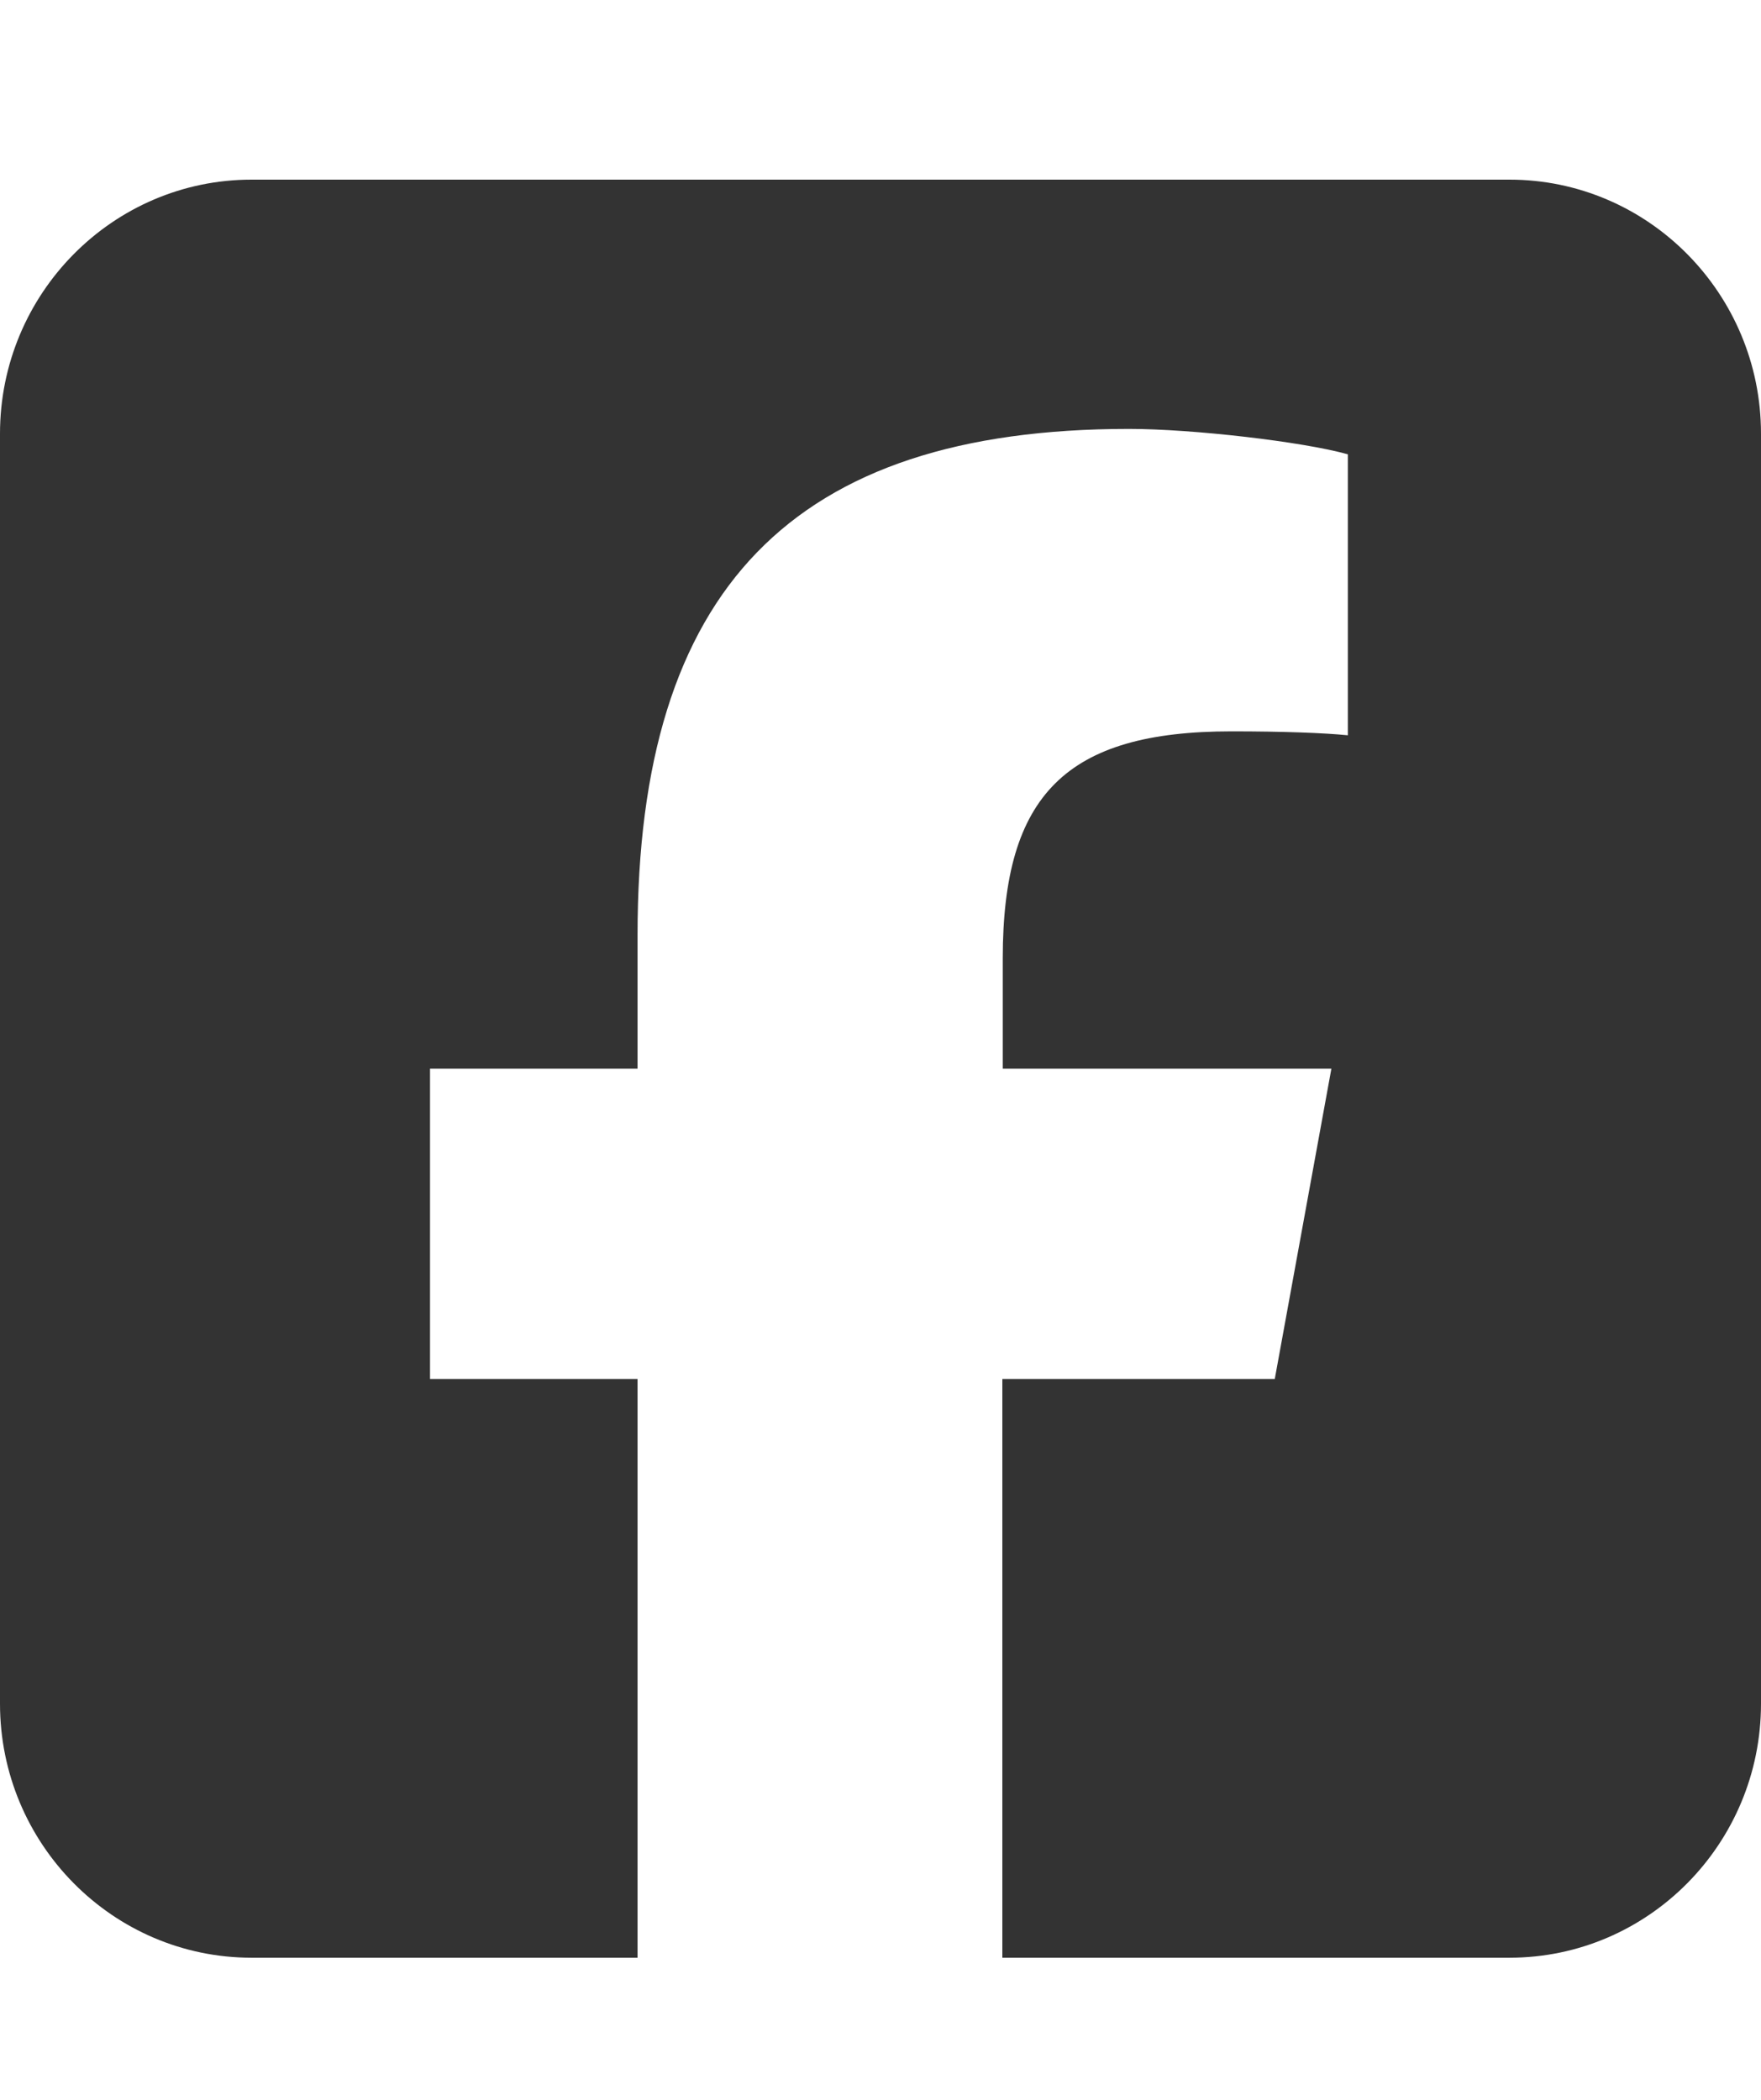
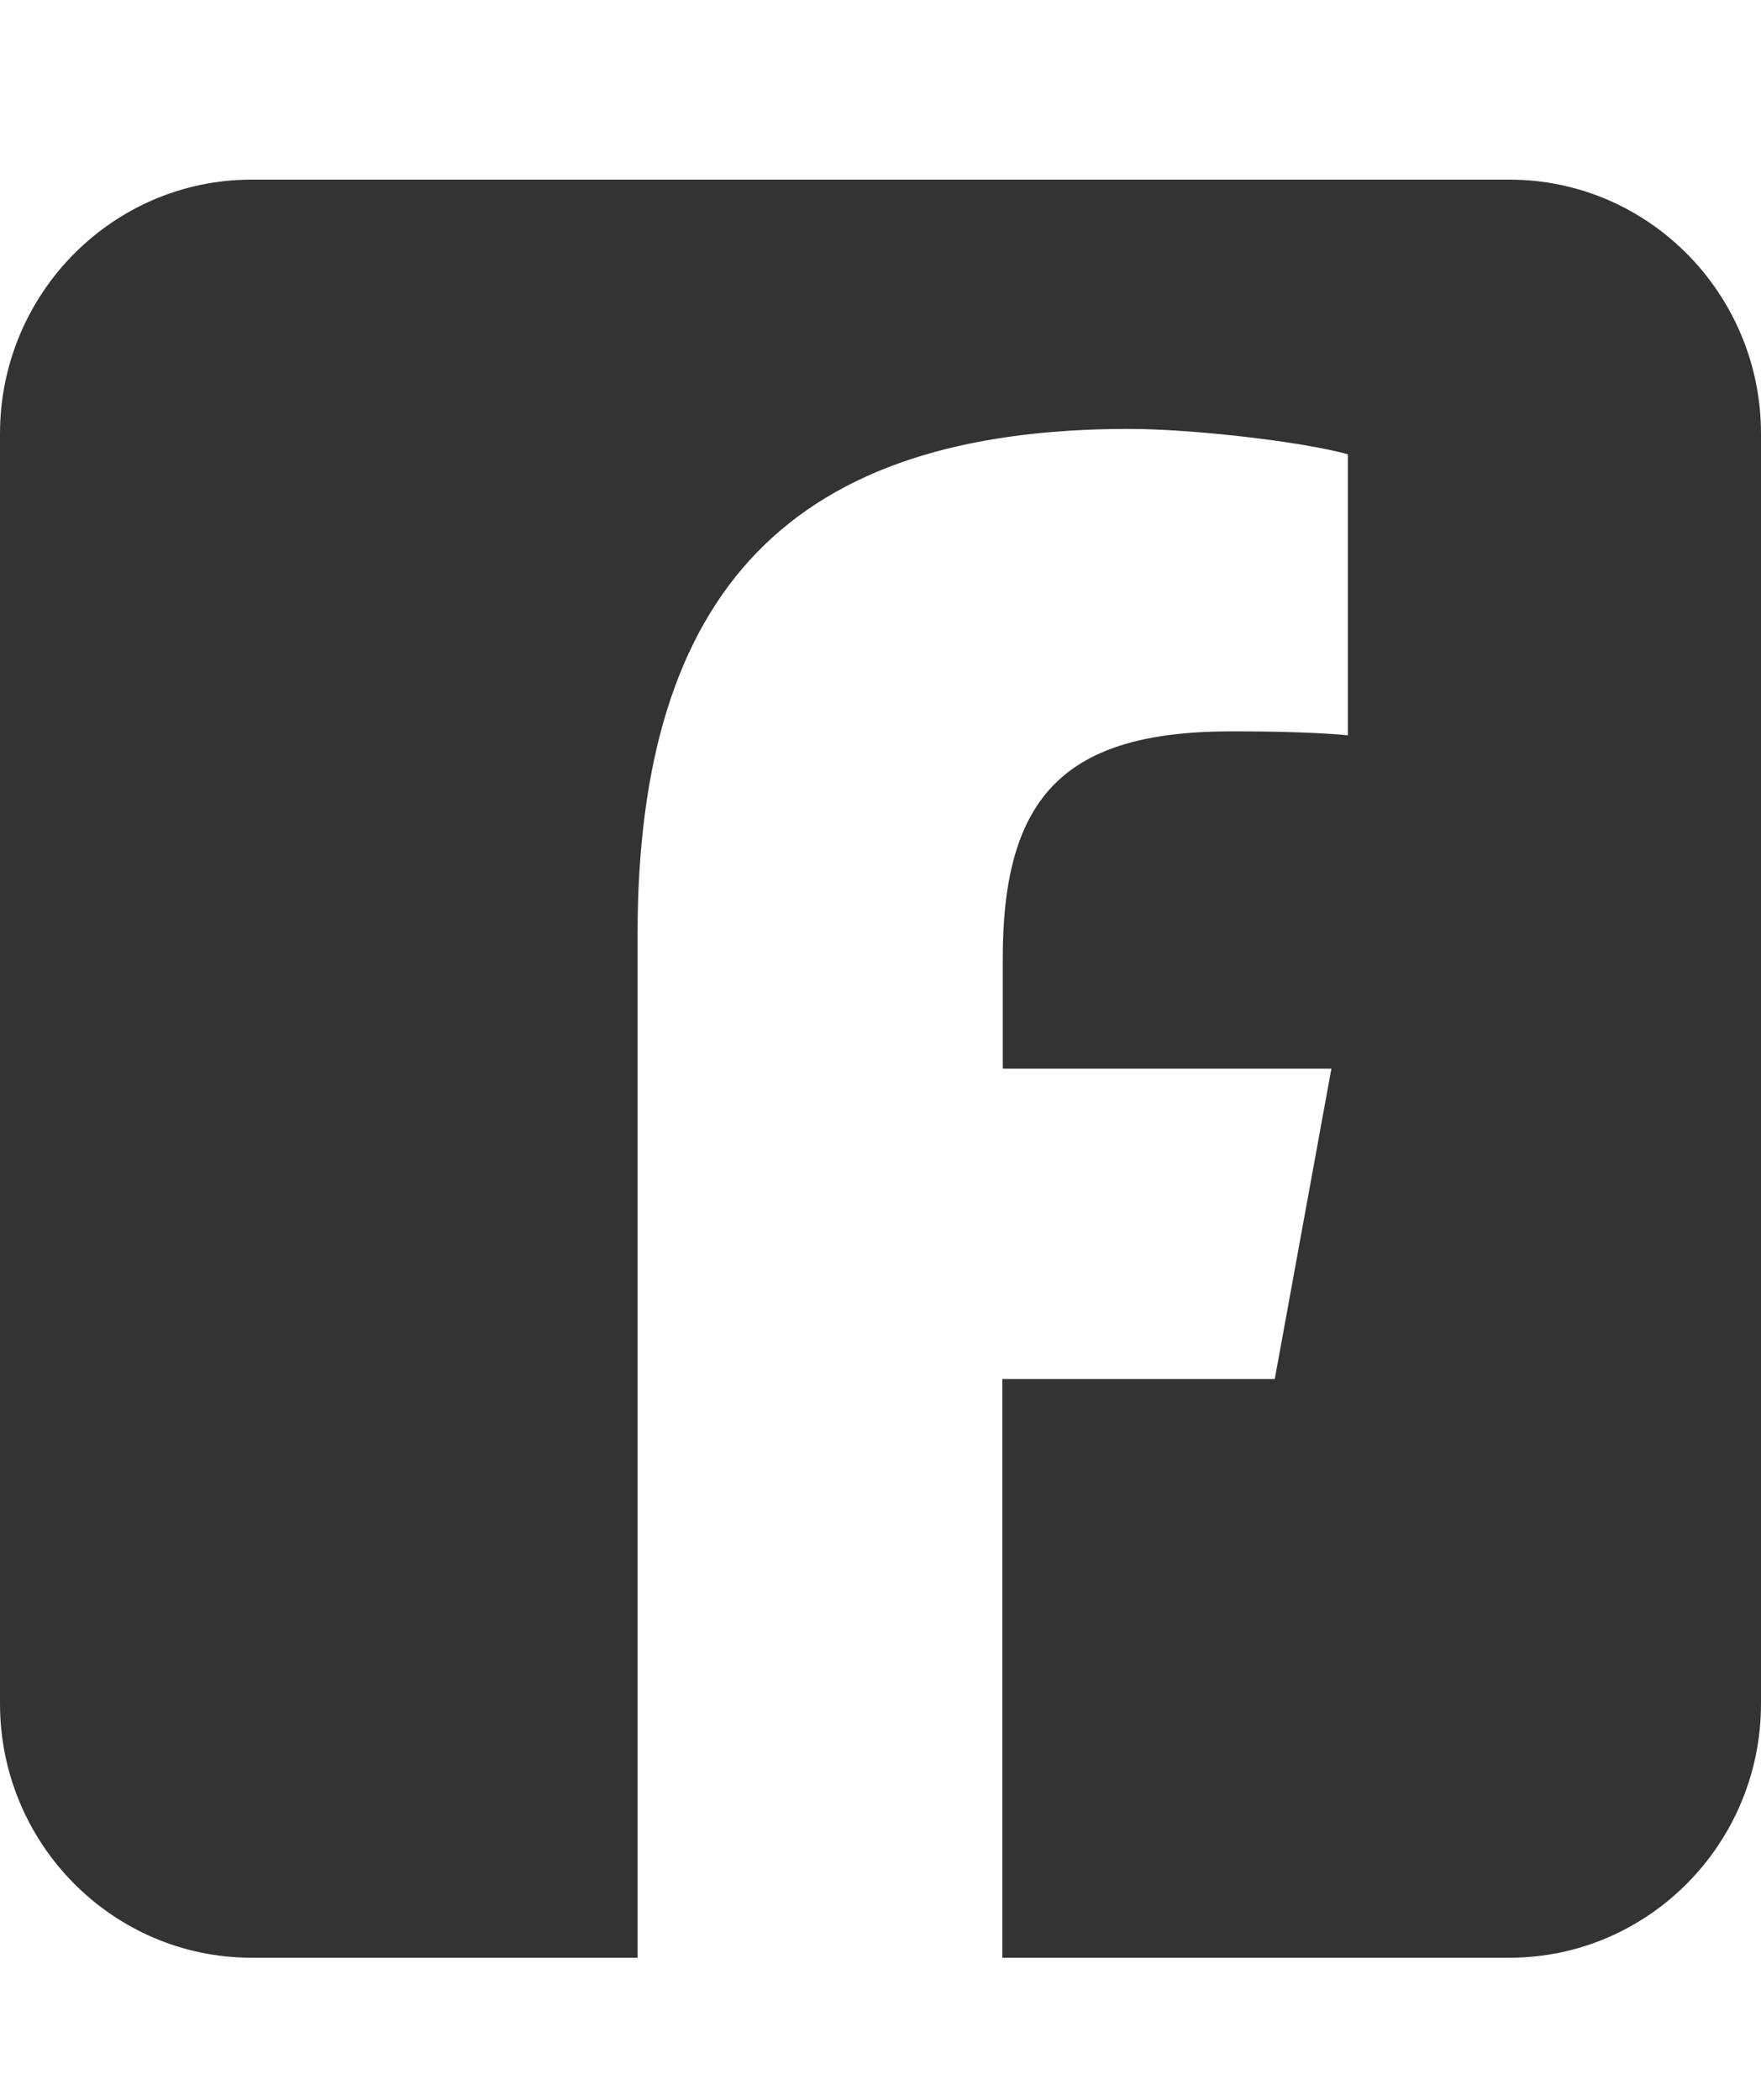
<svg xmlns="http://www.w3.org/2000/svg" width="26" height="31" viewBox="0 0 26 31" fill="none">
-   <path d="M3.714 2.652C1.666 2.652 0 4.334 0 6.402V25.152C0 27.221 1.666 28.902 3.714 28.902H9.413V20.359H6.349V15.777H9.413V13.803C9.413 8.699 11.7 6.332 16.668 6.332C17.608 6.332 19.233 6.52 19.9 6.707V10.855C19.552 10.82 18.943 10.797 18.183 10.797C15.745 10.797 14.805 11.729 14.805 14.148V15.777H19.657L18.821 20.359H14.799V28.902H22.286C24.334 28.902 26 27.221 26 25.152V6.402C26 4.334 24.334 2.652 22.286 2.652H3.714Z" fill="#333333" />
+   <path d="M3.714 2.652C1.666 2.652 0 4.334 0 6.402V25.152C0 27.221 1.666 28.902 3.714 28.902H9.413V20.359H6.349H9.413V13.803C9.413 8.699 11.7 6.332 16.668 6.332C17.608 6.332 19.233 6.52 19.9 6.707V10.855C19.552 10.82 18.943 10.797 18.183 10.797C15.745 10.797 14.805 11.729 14.805 14.148V15.777H19.657L18.821 20.359H14.799V28.902H22.286C24.334 28.902 26 27.221 26 25.152V6.402C26 4.334 24.334 2.652 22.286 2.652H3.714Z" fill="#333333" />
</svg>